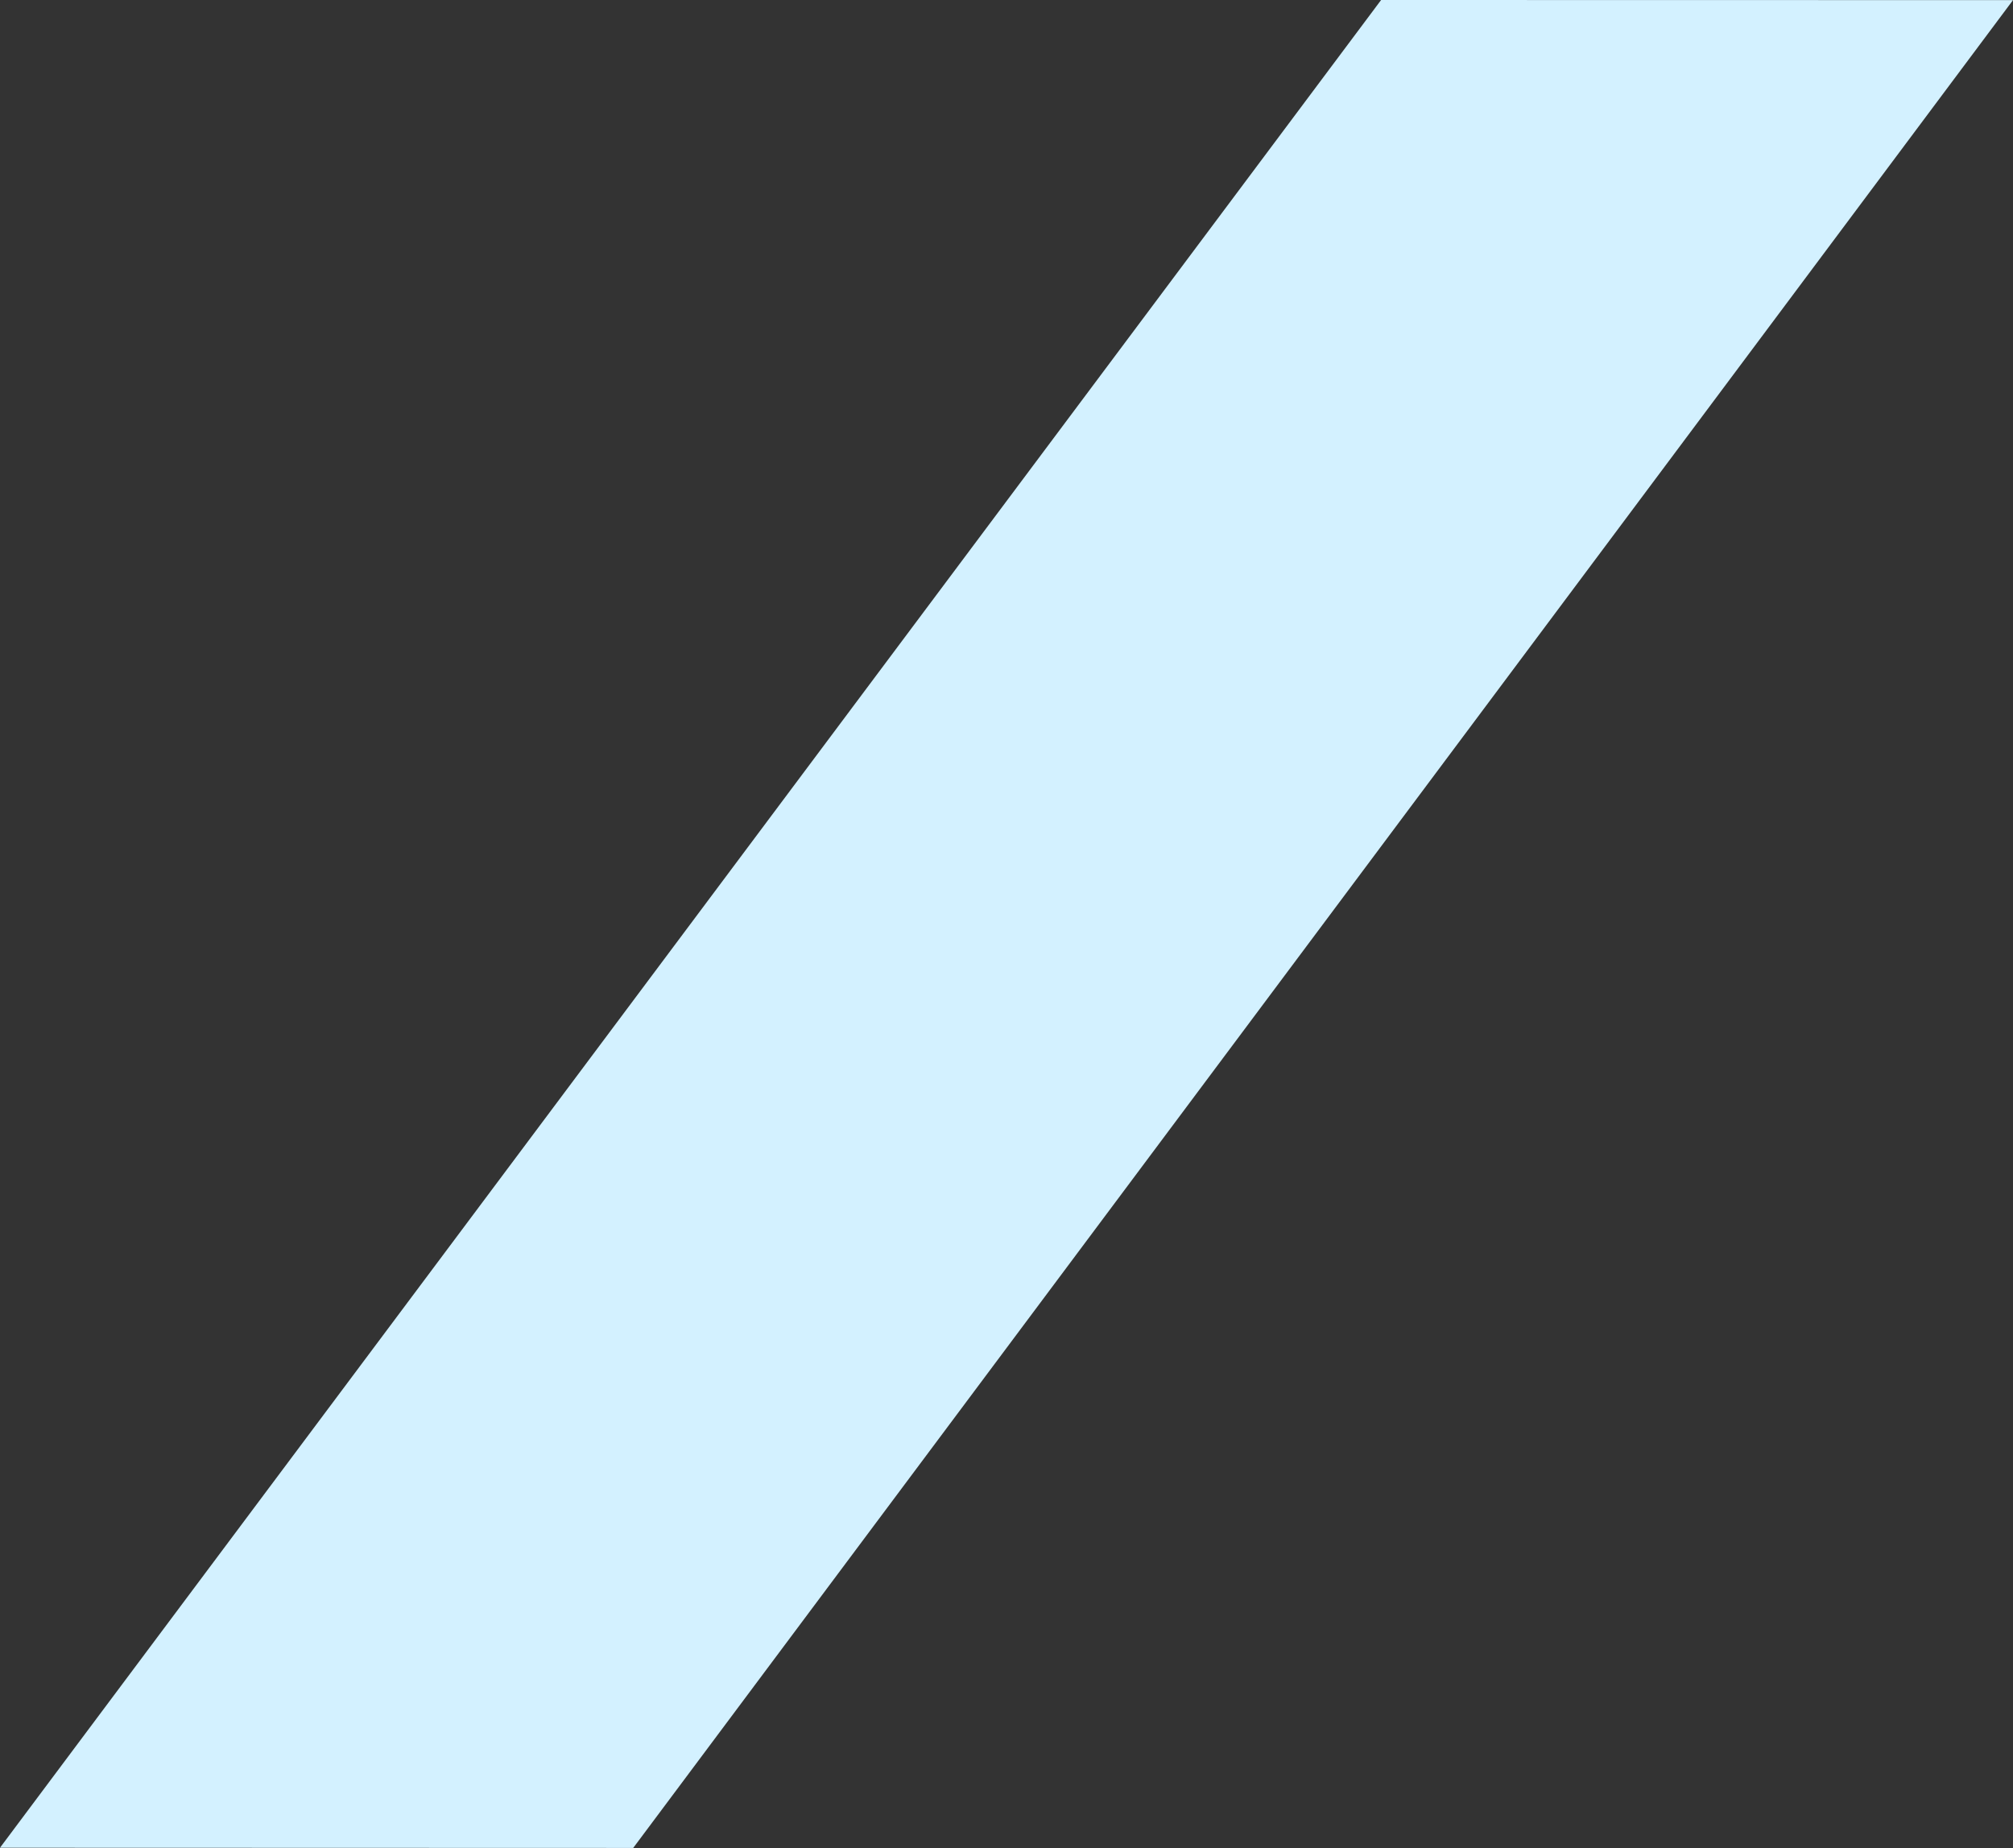
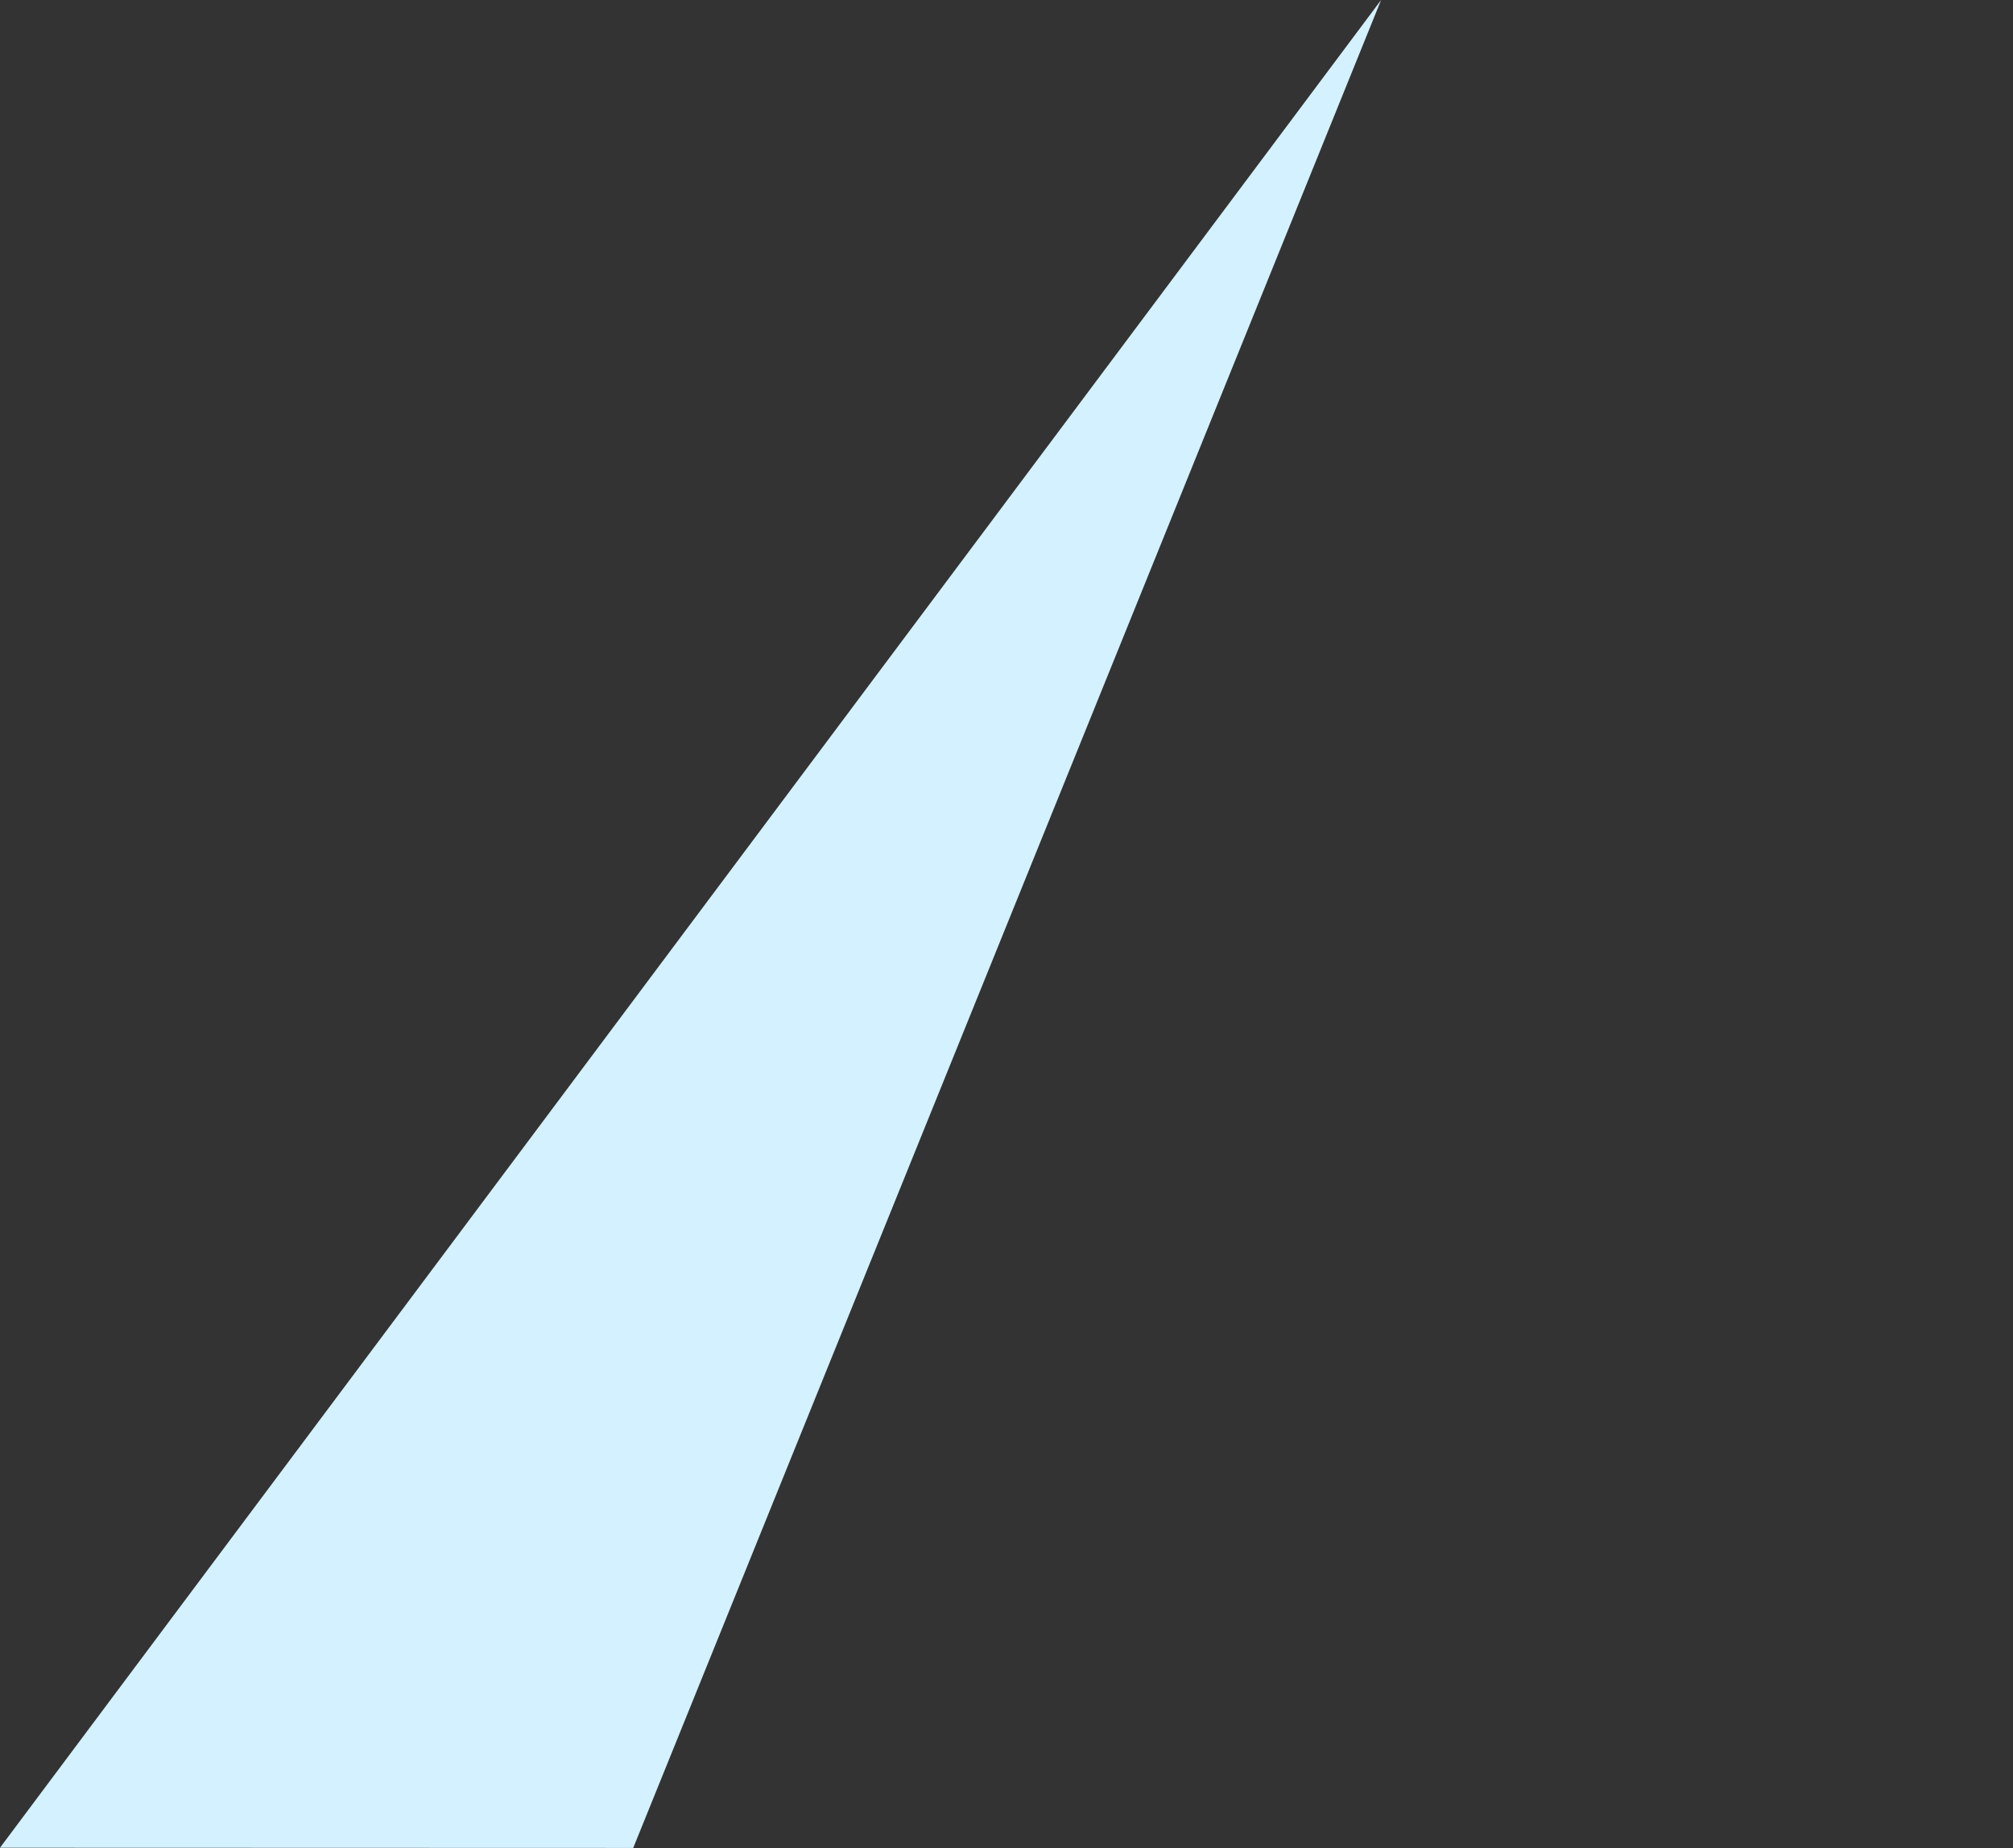
<svg xmlns="http://www.w3.org/2000/svg" viewBox="0 0 1049.06 963.04">
  <rect x="0" y="0" width="1049.06" height="963.04" fill="#333333" stroke="none" />
  <defs>
    <style>.cls-1{fill:#d3f1ff;fill-rule:evenodd;}</style>
  </defs>
  <title>bg_slant_huge_pale_blue</title>
  <g id="レイヤー_2" data-name="レイヤー 2">
    <g id="レイヤー_1-2" data-name="レイヤー 1">
-       <path class="cls-1" d="M330,963,0,962.9,719.75,0l329.31.06Z" />
+       <path class="cls-1" d="M330,963,0,962.9,719.75,0Z" />
    </g>
  </g>
</svg>